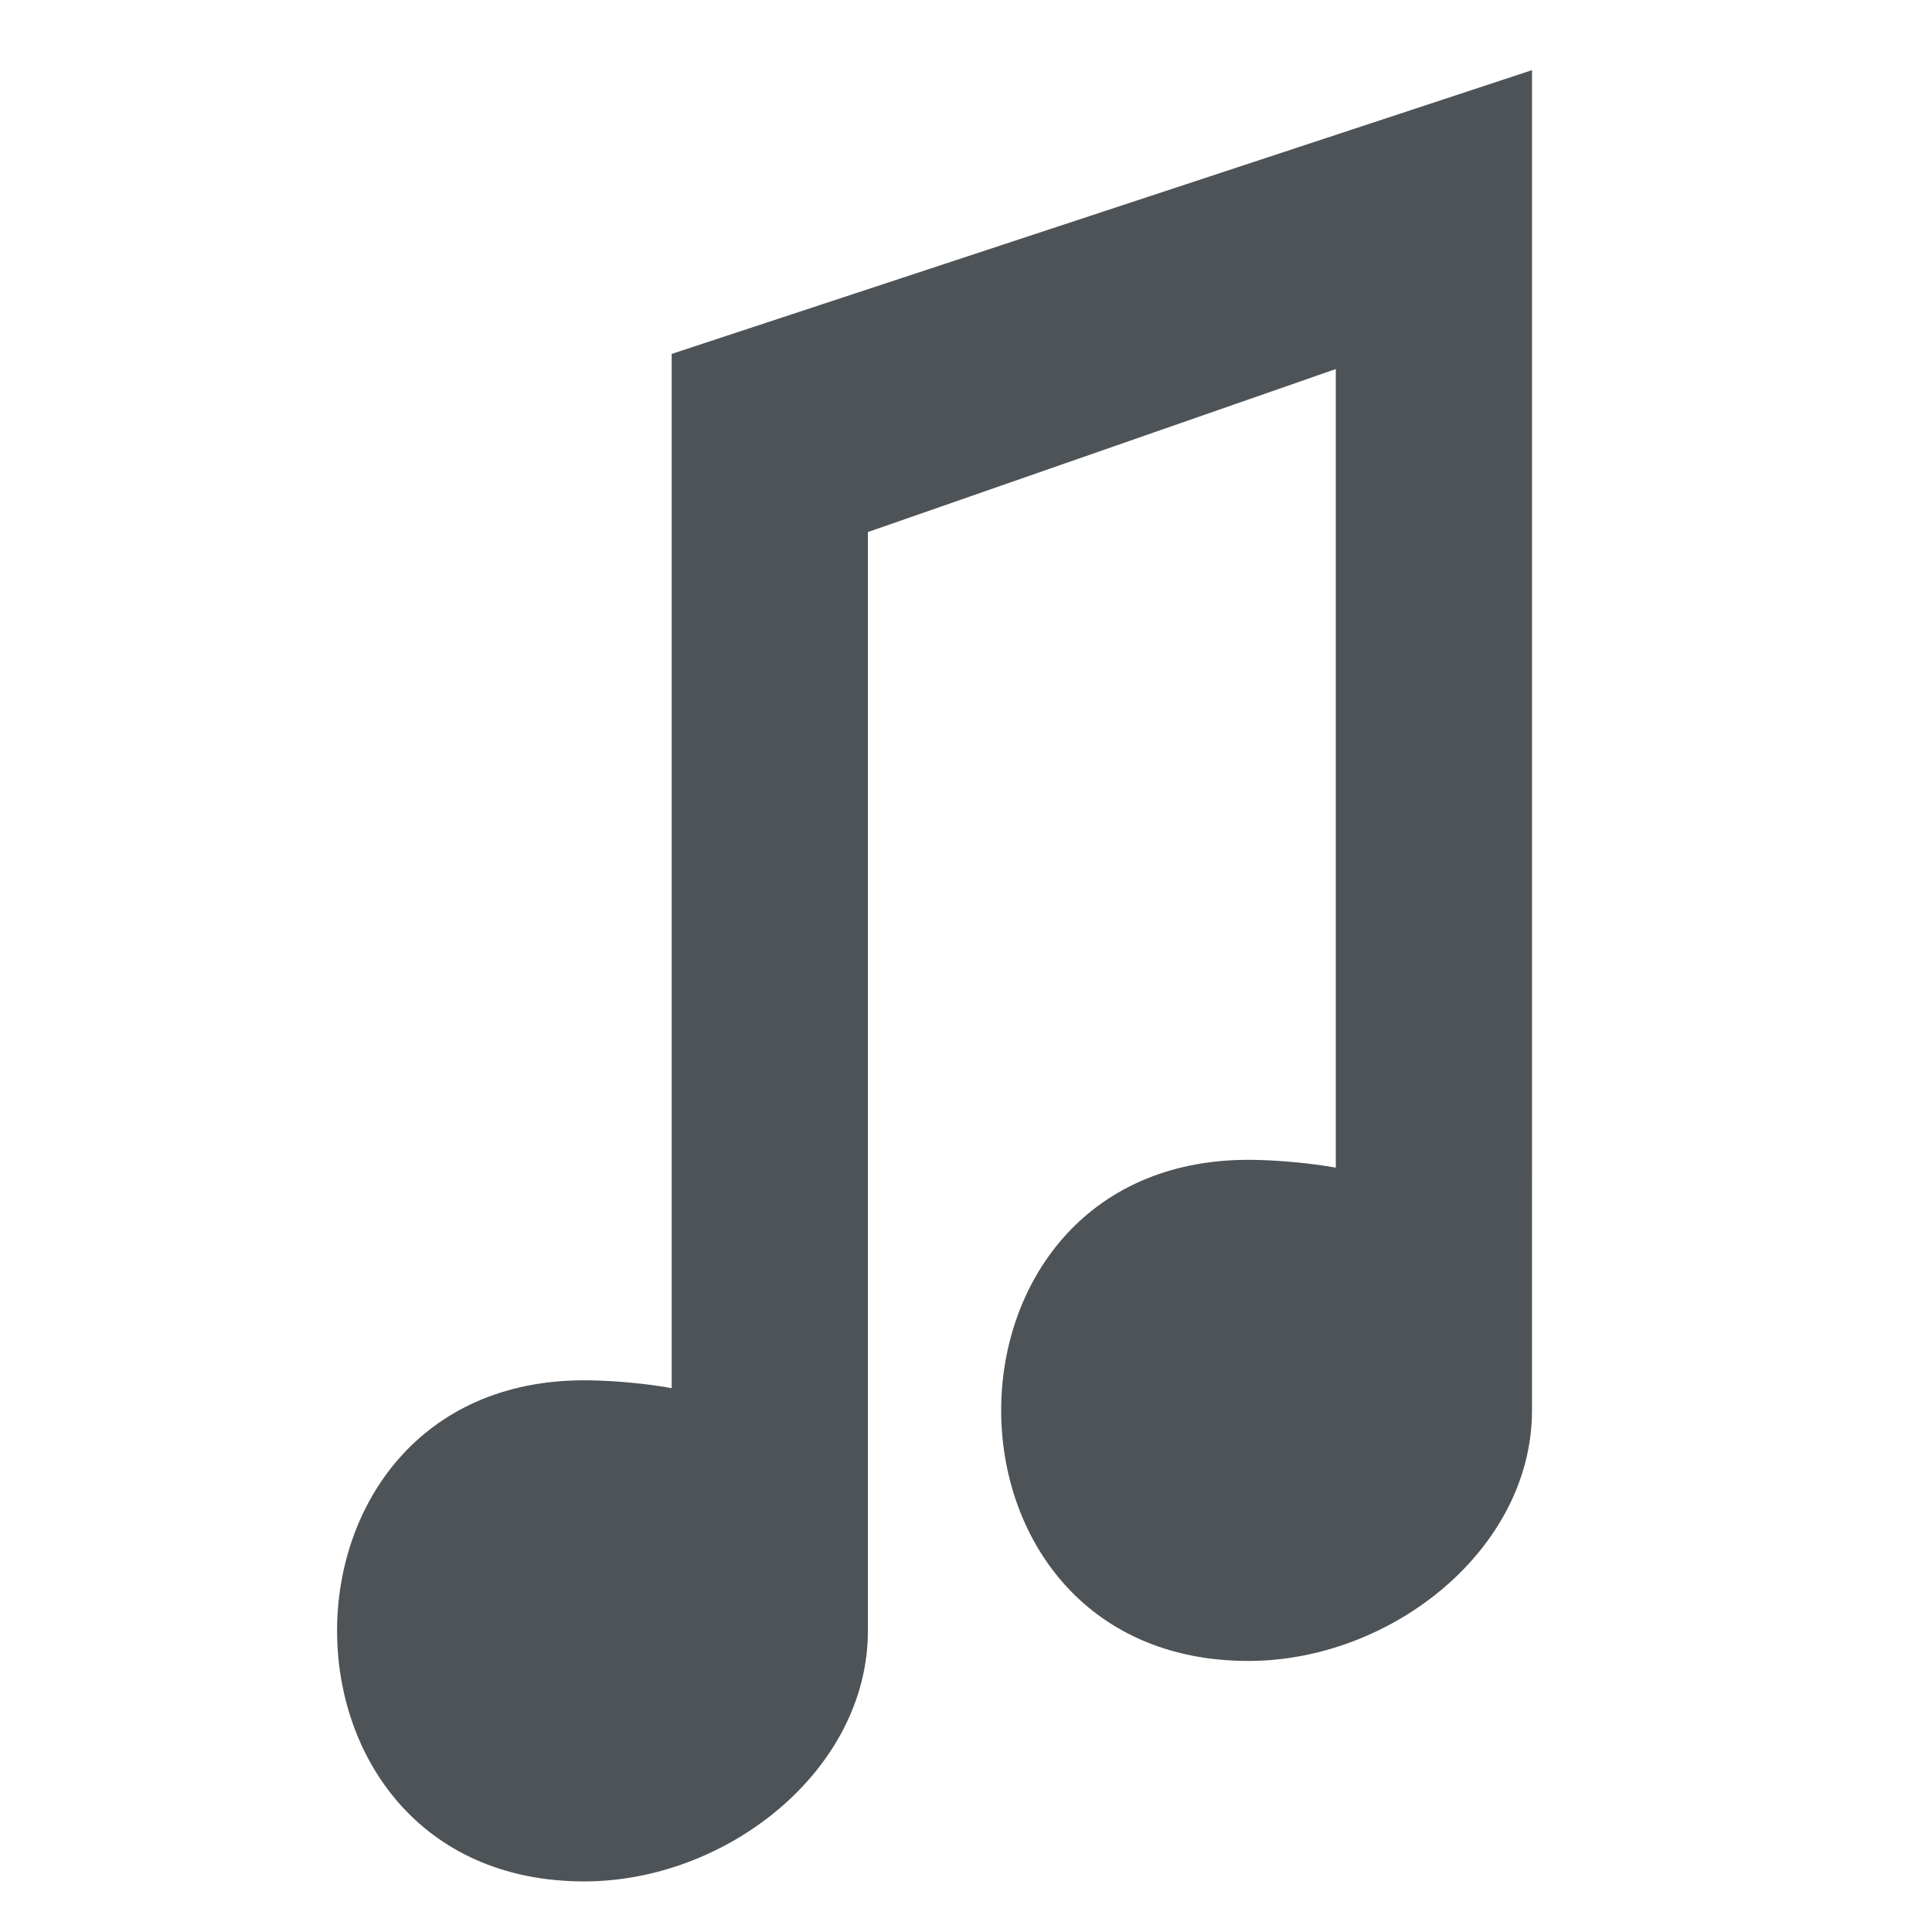
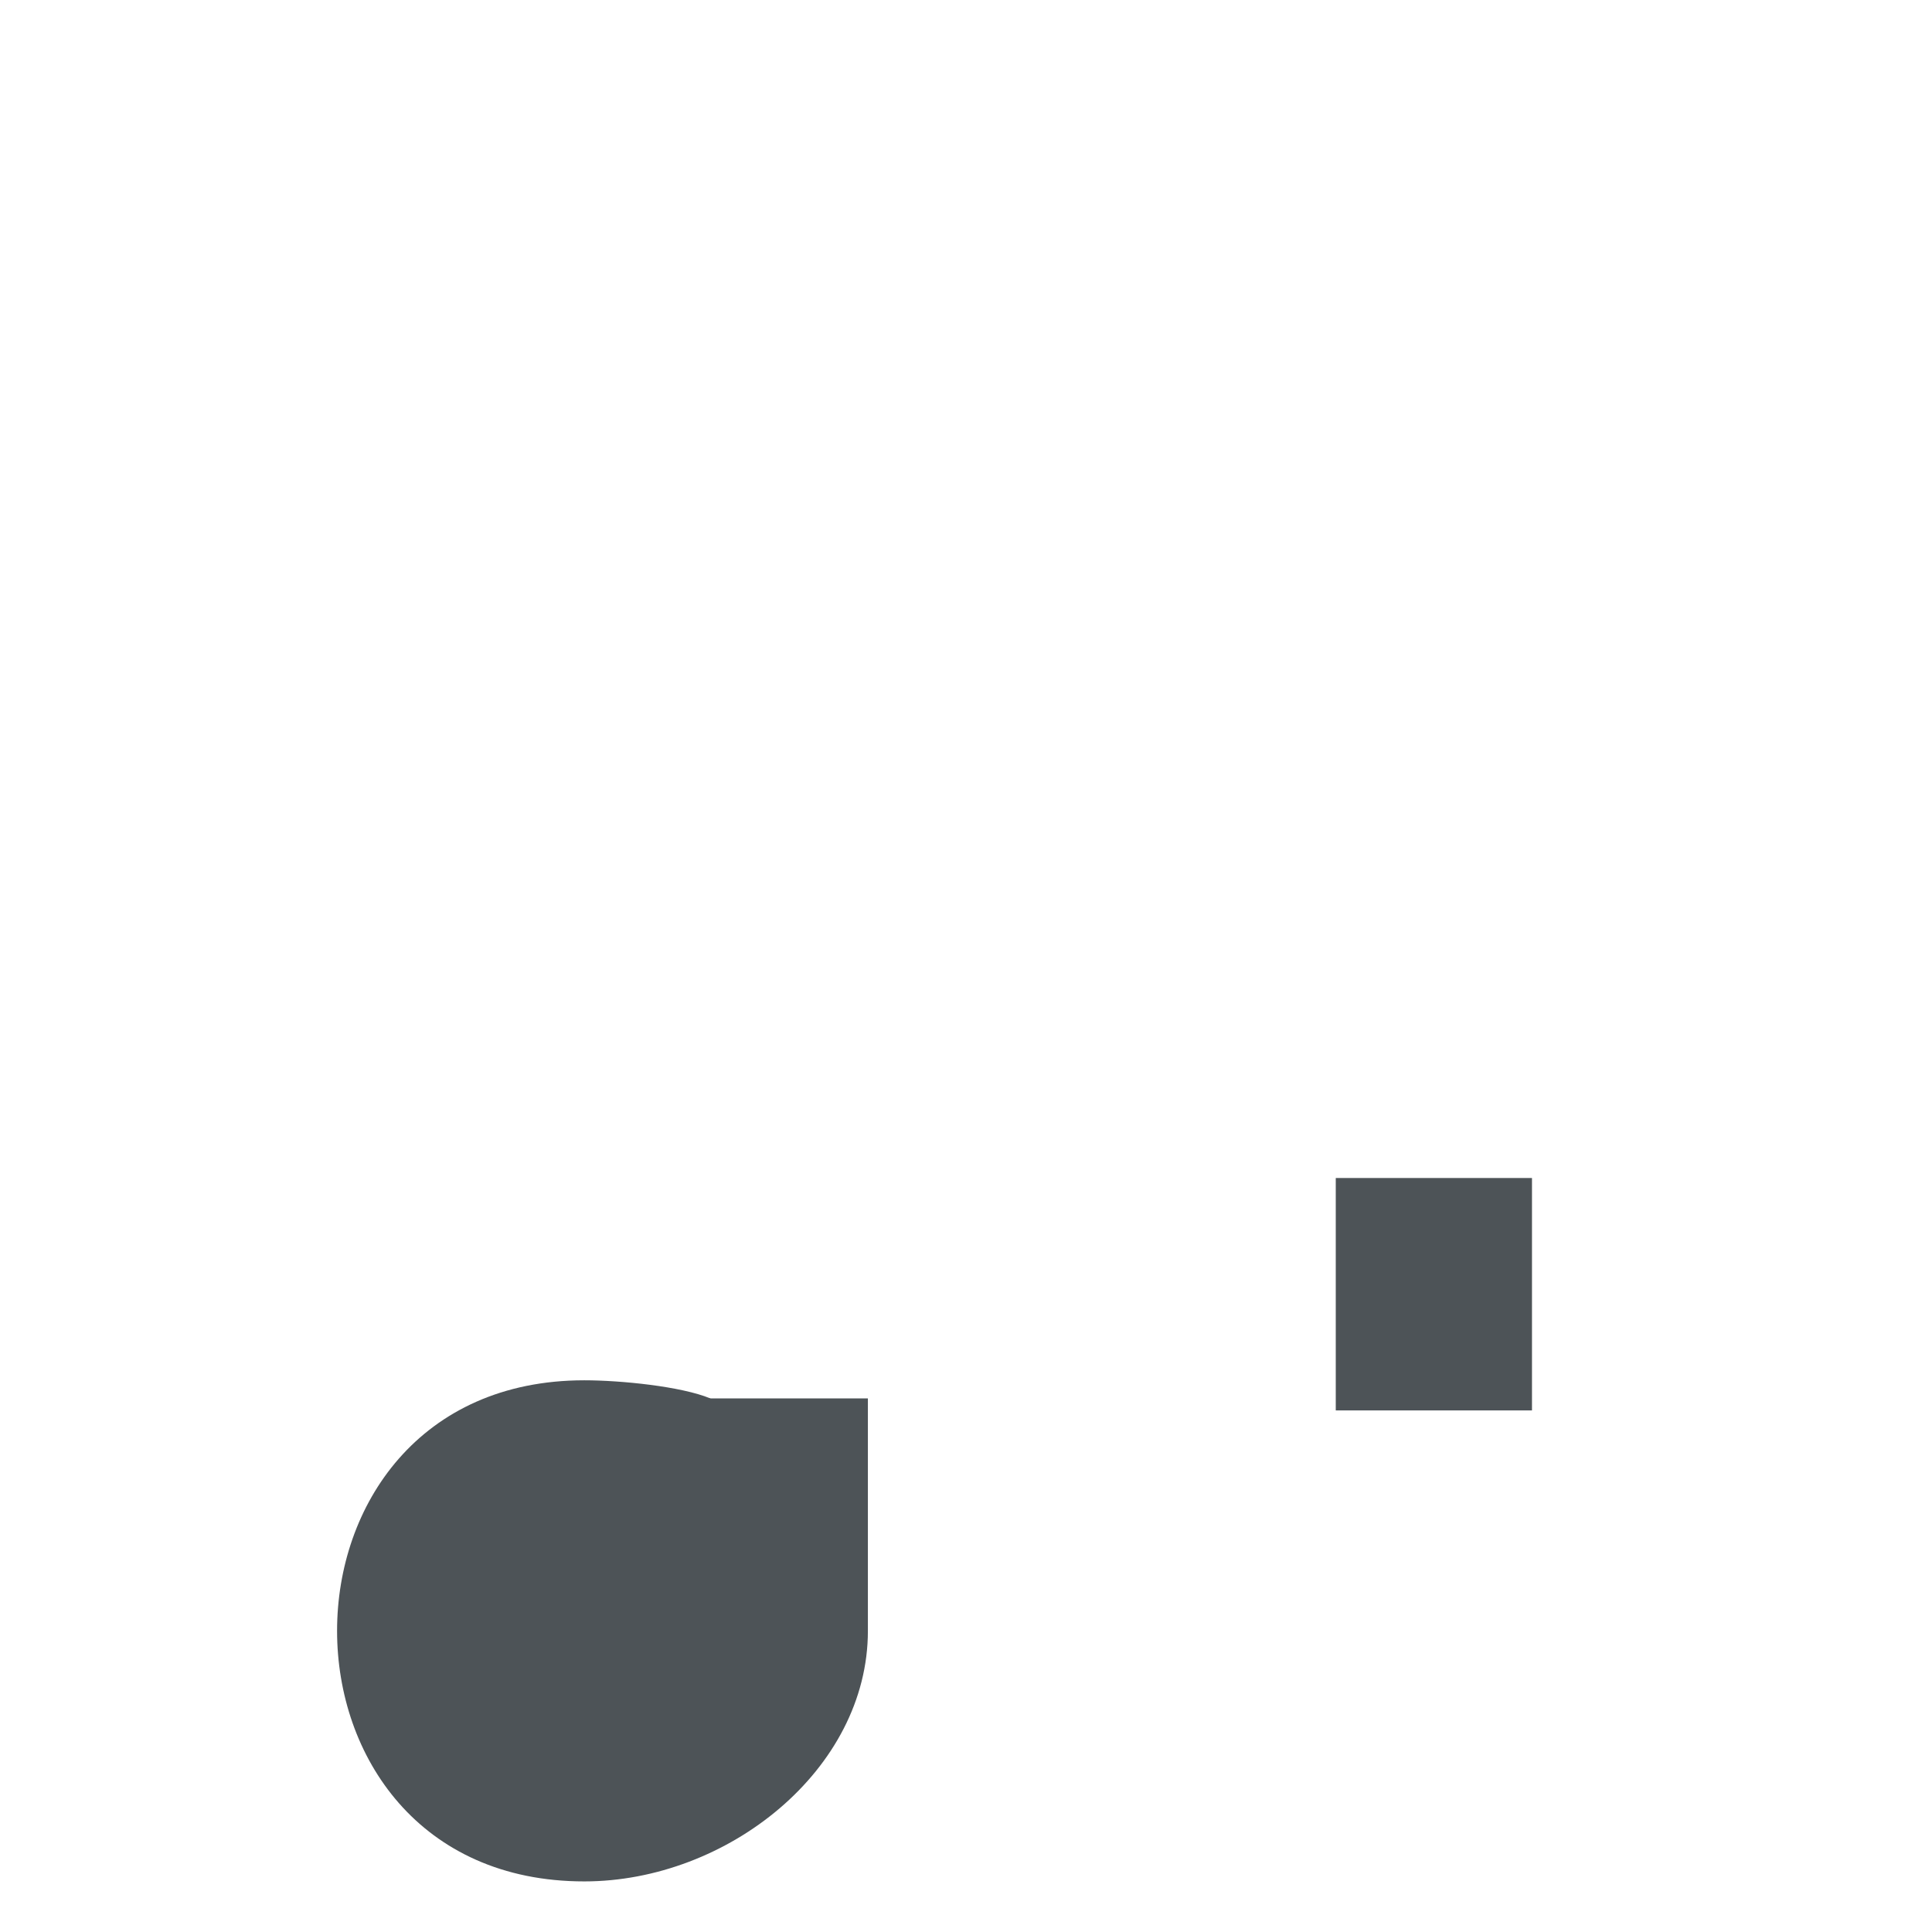
<svg xmlns="http://www.w3.org/2000/svg" viewBox="0 0 64 64">
-   <path fill="#4d5357" d="m50.75 2.324-28.5 9.4v42.3c0 2.14 1.336 4.04 3.273 5.51l3.227-13.21V17.625l15.5-5.4v34.5l6.5-7.702V2.324z" />
  <path fill="#4d5357" d="M23.53 46.324c-.963-.4-2.97-.6-4.174-.6-10.92 0-10.92 16.6 0 16.6 4.738 0 9.394-3.699 9.394-8.299z" />
  <path fill="#4d5357" d="M22.249 46.324h6.501v7.701h-6.501zM44.249 39.023h6.5v7.699h-6.5z" />
-   <path fill="#4d5357" d="M45.53 39.021c-.964-.4-2.97-.6-4.175-.6-10.92 0-10.92 16.6 0 16.6 4.738 0 9.394-3.699 9.394-8.299z" />
</svg>